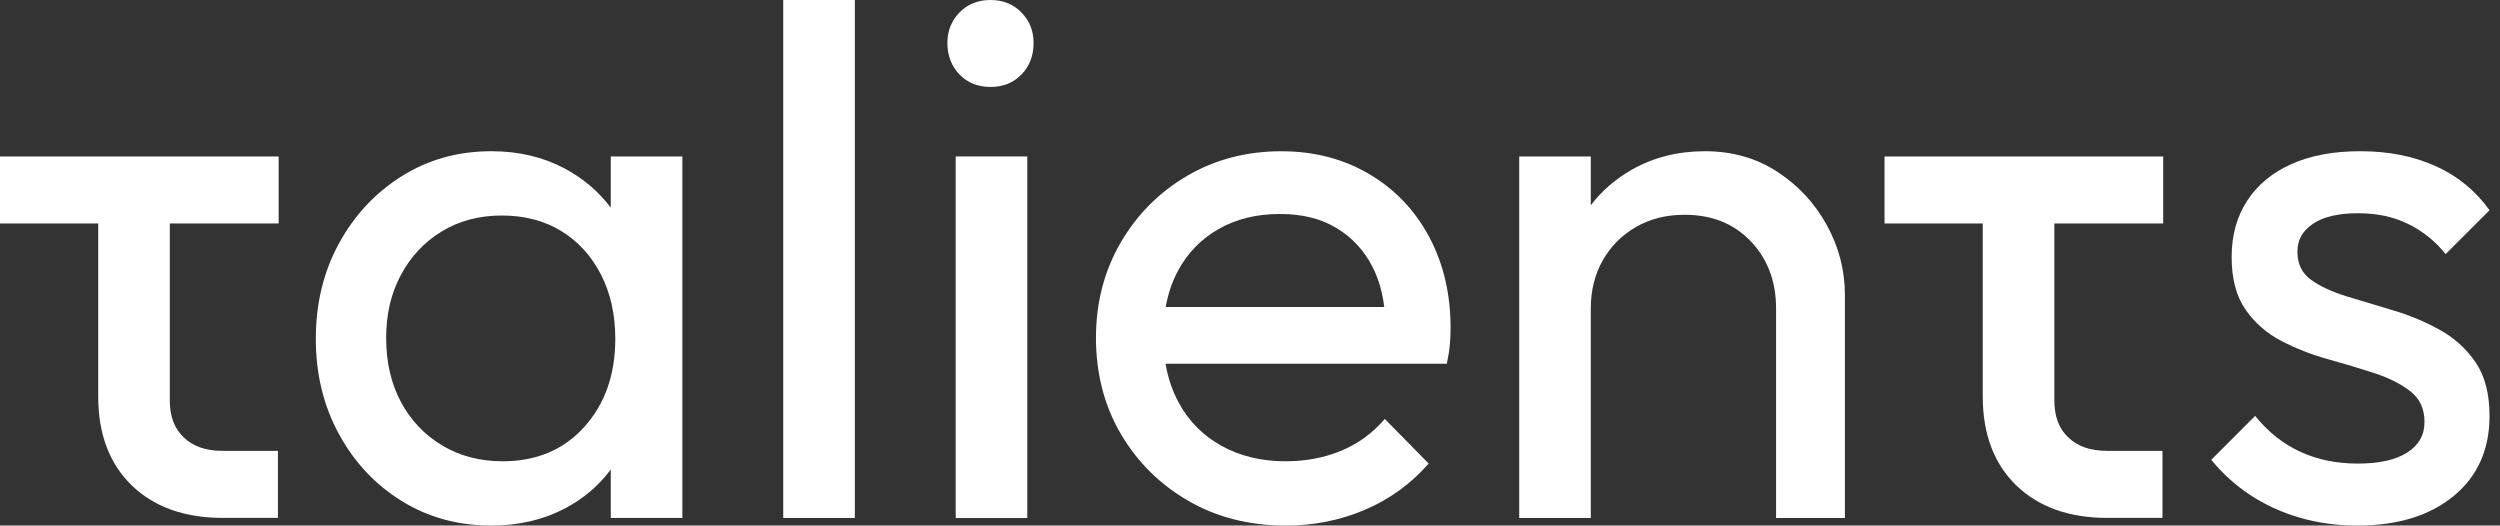
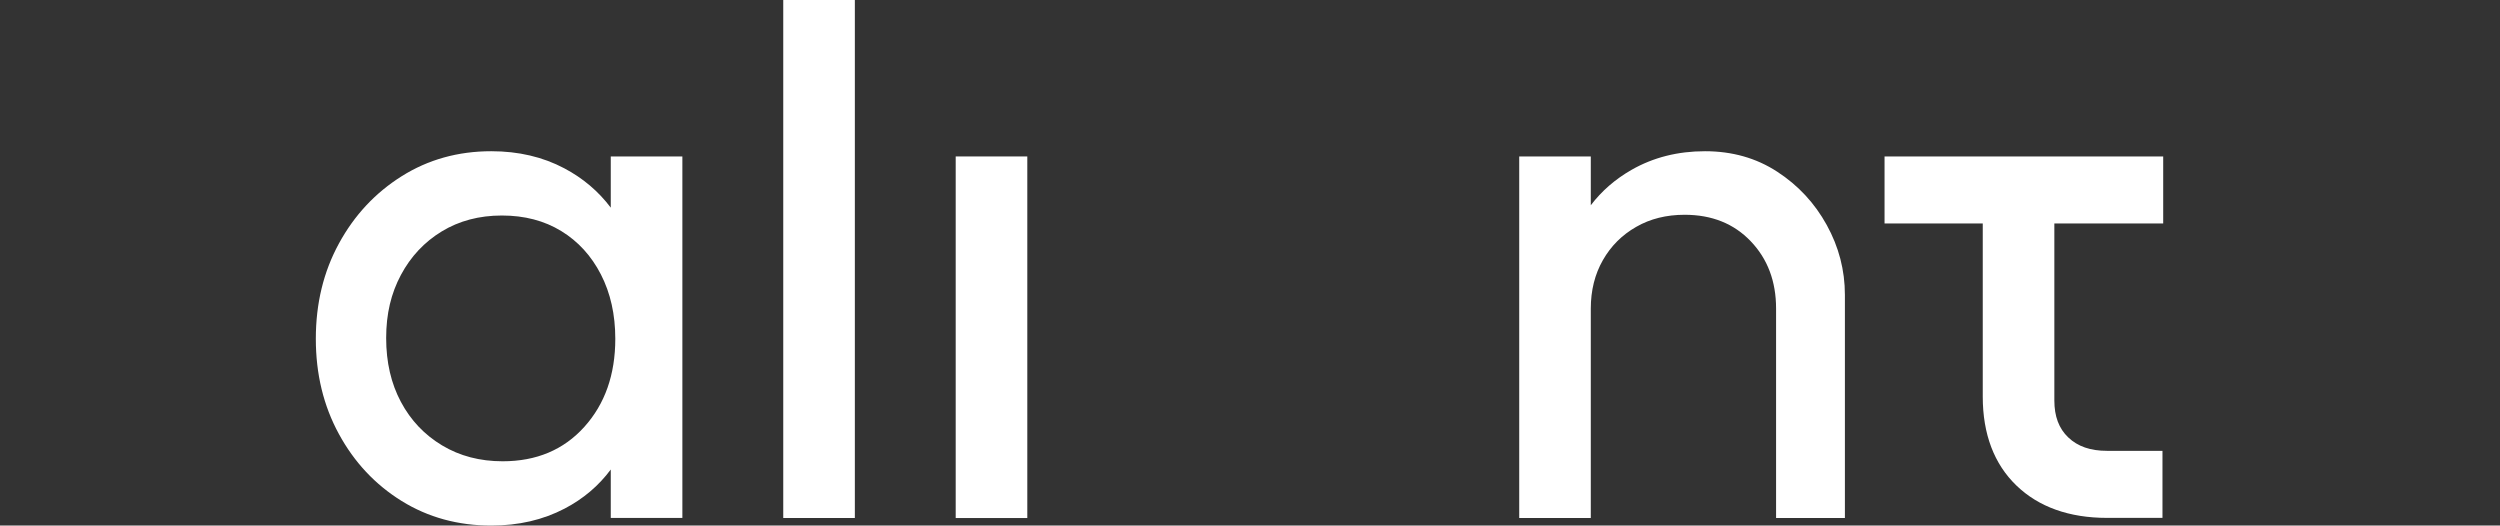
<svg xmlns="http://www.w3.org/2000/svg" width="176" height="37" viewBox="0 0 176 37" fill="none">
  <rect x="0" y="0" width="176" height="37" fill="#333333" stroke="none" />
  <path d="M60.181 0H55.141V36.467H60.181V0Z" fill="white" />
  <path d="M42.998 14.619C42.128 13.464 41.038 12.542 39.726 11.848C38.214 11.048 36.502 10.646 34.587 10.646C32.245 10.646 30.143 11.234 28.28 12.405C26.417 13.576 24.943 15.154 23.861 17.142C22.775 19.131 22.234 21.366 22.234 23.851C22.234 26.335 22.775 28.57 23.861 30.558C24.943 32.547 26.417 34.117 28.28 35.272C30.143 36.425 32.245 37 34.587 37C36.502 37 38.224 36.602 39.75 35.805C41.064 35.119 42.146 34.2 42.998 33.054V36.461H48.039V11.014H42.998V14.619ZM41.135 30.054C39.68 31.669 37.764 32.474 35.386 32.474C33.787 32.474 32.368 32.103 31.127 31.358C29.883 30.611 28.918 29.594 28.226 28.298C27.533 27.002 27.186 25.502 27.186 23.798C27.186 22.094 27.533 20.649 28.226 19.353C28.918 18.059 29.877 17.035 31.1 16.291C32.326 15.546 33.735 15.172 35.331 15.172C36.928 15.172 38.321 15.538 39.512 16.266C40.701 16.993 41.632 18.013 42.306 19.325C42.98 20.639 43.317 22.147 43.317 23.851C43.317 26.37 42.59 28.439 41.135 30.054Z" fill="white" />
-   <path d="M69.729 0C68.845 0 68.114 0.295 67.547 0.88C66.98 1.466 66.695 2.182 66.695 3.034C66.695 3.886 66.98 4.659 67.547 5.244C68.114 5.83 68.843 6.121 69.729 6.121C70.615 6.121 71.344 5.83 71.912 5.244C72.477 4.659 72.763 3.92 72.763 3.034C72.763 2.148 72.477 1.466 71.912 0.88C71.344 0.295 70.614 0 69.729 0Z" fill="white" />
  <path d="M72.322 11.014H67.281V36.469H72.322V11.014Z" fill="white" />
-   <path d="M96.376 12.245C94.565 11.181 92.508 10.648 90.201 10.648C87.752 10.648 85.544 11.228 83.574 12.38C81.603 13.533 80.043 15.104 78.888 17.09C77.736 19.078 77.156 21.313 77.156 23.798C77.156 26.283 77.742 28.572 78.912 30.558C80.083 32.545 81.674 34.117 83.678 35.272C85.681 36.425 87.962 37 90.518 37C92.506 37 94.369 36.627 96.107 35.882C97.847 35.137 99.337 34.055 100.579 32.634L97.49 29.493C96.638 30.486 95.619 31.233 94.43 31.729C93.237 32.226 91.935 32.474 90.516 32.474C88.812 32.474 87.304 32.113 85.99 31.384C84.676 30.657 83.664 29.628 82.956 28.296C82.522 27.482 82.221 26.586 82.052 25.605H101.857C101.964 25.108 102.034 24.658 102.069 24.248C102.105 23.84 102.121 23.457 102.121 23.102C102.121 20.687 101.616 18.541 100.605 16.66C99.598 14.783 98.185 13.309 96.376 12.245ZM82.064 21.614C82.227 20.697 82.508 19.864 82.905 19.111C83.58 17.833 84.538 16.84 85.78 16.129C87.021 15.418 88.459 15.065 90.092 15.065C91.725 15.065 92.985 15.396 94.085 16.052C95.185 16.709 96.037 17.631 96.64 18.82C97.052 19.634 97.323 20.562 97.45 21.614H82.064Z" fill="white" />
  <path d="M125.113 12.086C123.641 11.127 121.948 10.646 120.032 10.646C118.114 10.646 116.39 11.084 114.866 11.954C113.718 12.611 112.759 13.44 111.992 14.45V11.014H106.953V36.467H111.992V21.721C111.992 20.443 112.276 19.306 112.844 18.313C113.409 17.32 114.192 16.539 115.187 15.972C116.176 15.402 117.317 15.12 118.595 15.12C120.51 15.12 122.061 15.739 123.25 16.983C124.439 18.224 125.036 19.805 125.036 21.721V36.467H129.881V20.762C129.881 19.024 129.455 17.385 128.603 15.84C127.751 14.296 126.587 13.043 125.113 12.086Z" fill="white" />
-   <path d="M171.748 23.213C170.719 22.645 169.637 22.193 168.5 21.856C167.364 21.519 166.272 21.188 165.224 20.869C164.176 20.55 163.337 20.158 162.697 19.698C162.059 19.236 161.738 18.58 161.738 17.728C161.738 16.876 162.099 16.254 162.828 15.758C163.555 15.261 164.613 15.013 165.997 15.013C167.382 15.013 168.482 15.261 169.512 15.758C170.541 16.254 171.428 16.965 172.174 17.887L175.263 14.799C174.27 13.414 172.998 12.379 171.454 11.686C169.909 10.994 168.145 10.646 166.159 10.646C164.277 10.646 162.662 10.947 161.314 11.551C159.966 12.154 158.926 13.016 158.197 14.135C157.471 15.253 157.107 16.573 157.107 18.099C157.107 19.625 157.434 20.861 158.09 21.802C158.746 22.742 159.592 23.477 160.622 24.01C161.651 24.543 162.741 24.969 163.894 25.288C165.047 25.607 166.141 25.938 167.17 26.275C168.2 26.612 169.041 27.038 169.698 27.553C170.354 28.067 170.685 28.784 170.685 29.707C170.685 30.629 170.277 31.35 169.459 31.865C168.644 32.379 167.489 32.636 165.999 32.636C164.51 32.636 163.159 32.363 161.954 31.812C160.749 31.261 159.683 30.417 158.76 29.281L155.672 32.369C156.453 33.328 157.366 34.154 158.411 34.846C159.459 35.539 160.622 36.072 161.899 36.443C163.177 36.816 164.526 37 165.945 37C168.785 37 171.046 36.308 172.732 34.923C174.417 33.538 175.263 31.657 175.263 29.279C175.263 27.716 174.932 26.457 174.276 25.5C173.62 24.543 172.778 23.78 171.748 23.213Z" fill="white" />
-   <path d="M0 15.733H6.914V27.924C6.914 30.561 7.713 32.67 9.288 34.184C10.852 35.692 13 36.459 15.663 36.459H19.567V31.739H15.663C14.492 31.739 13.6 31.43 12.934 30.793C12.273 30.165 11.954 29.313 11.954 28.191V15.733H11.959H19.617V11.014H0V15.733Z" fill="white" />
  <path d="M132.672 15.733H139.586V27.924C139.586 30.561 140.385 32.67 141.959 34.184C143.524 35.692 145.672 36.459 148.334 36.459H152.238V31.739H148.334C147.164 31.739 146.271 31.43 145.605 30.793C144.945 30.165 144.626 29.313 144.626 28.191V15.733H144.63H152.289V11.014H132.672V15.733Z" fill="white" />
</svg>